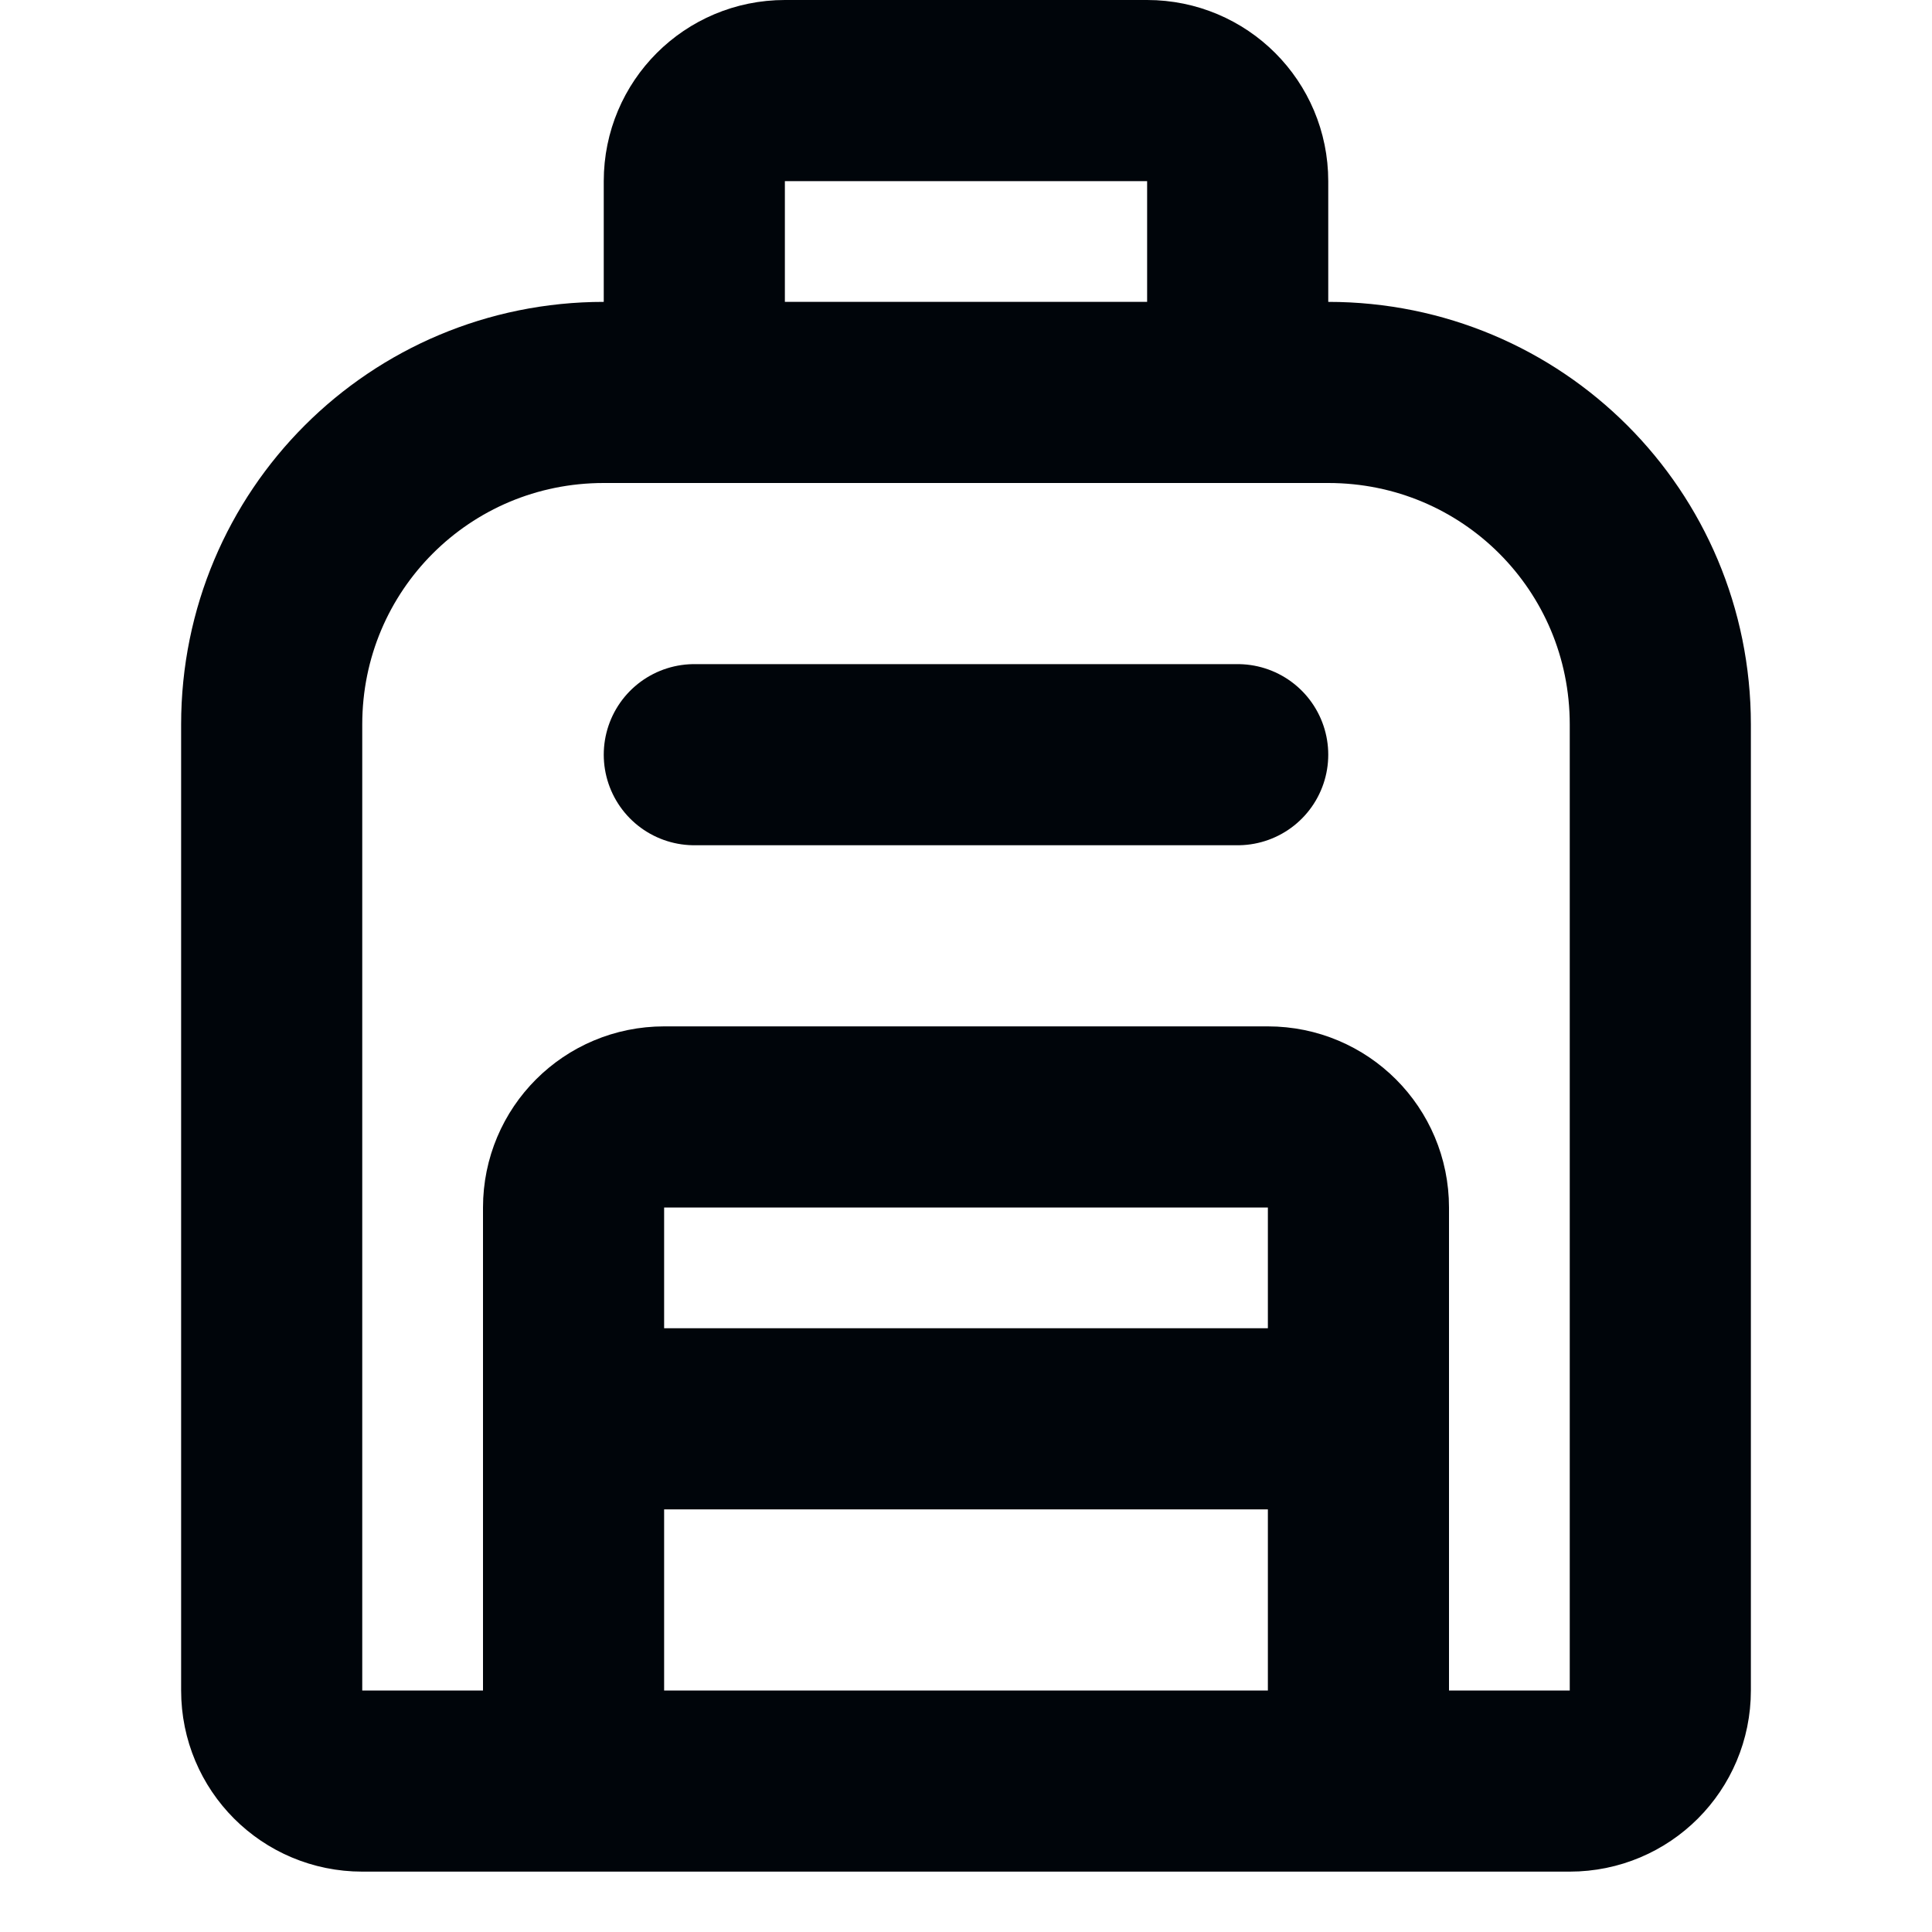
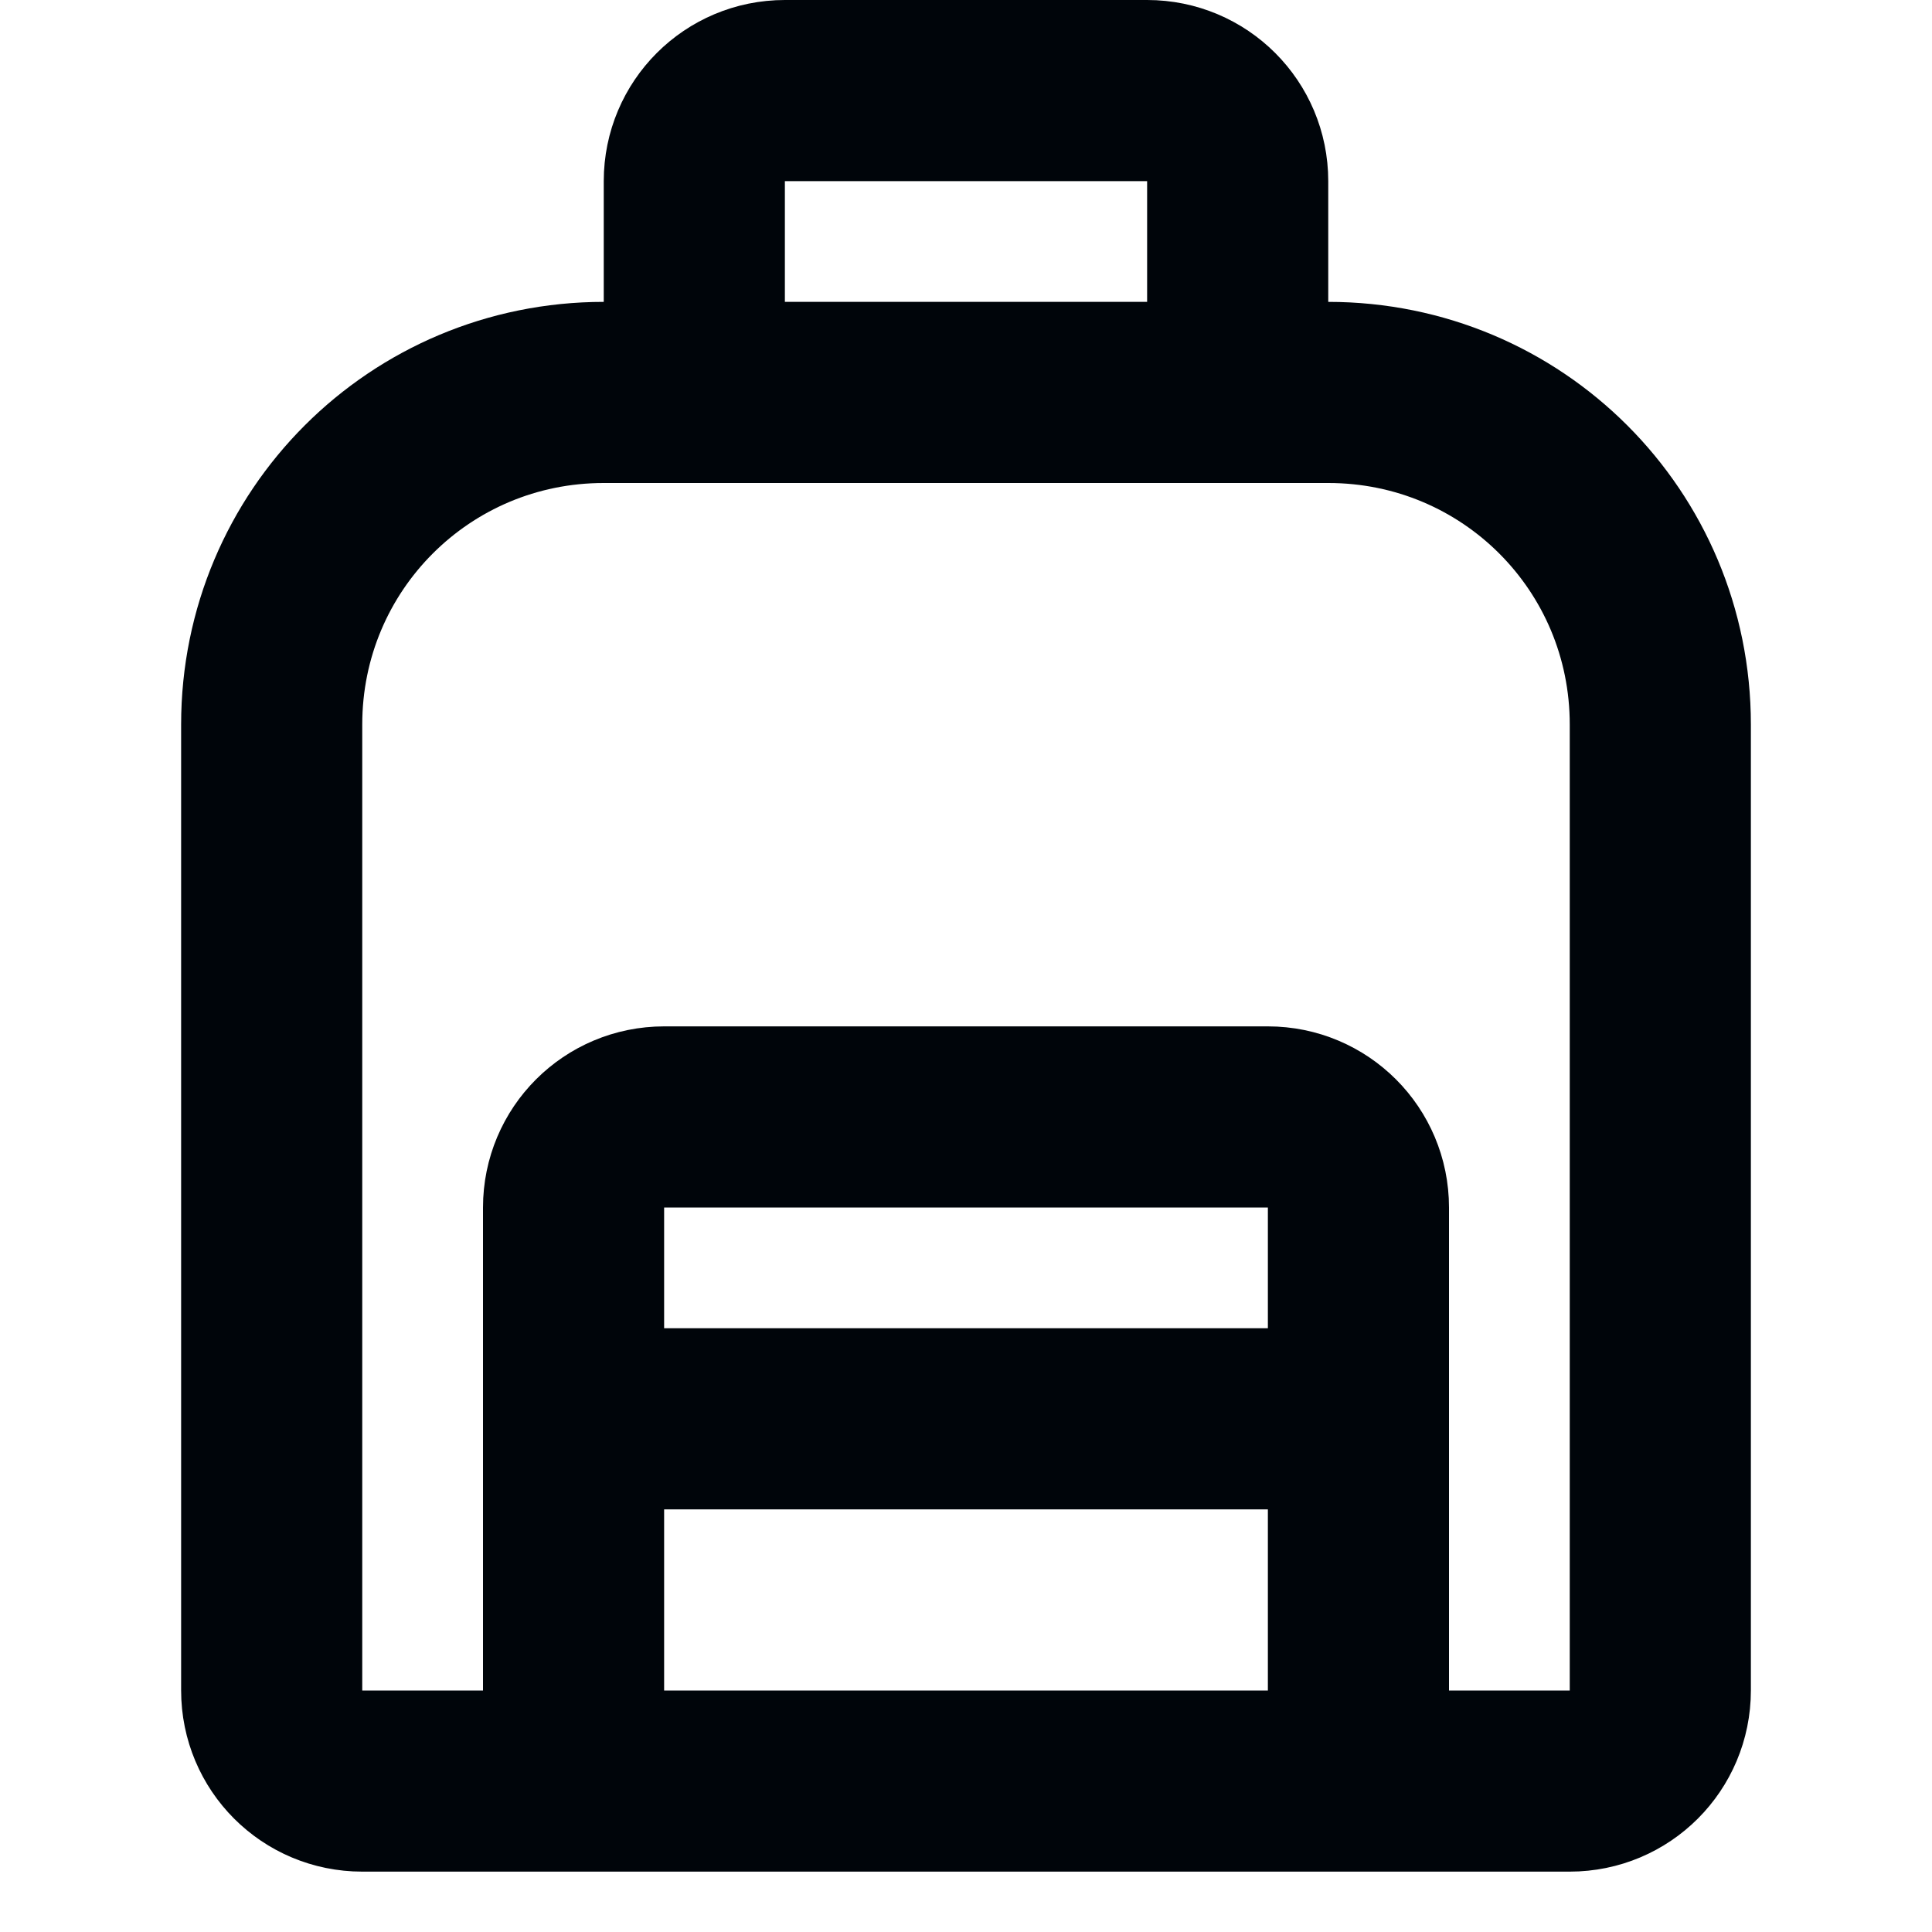
<svg xmlns="http://www.w3.org/2000/svg" xmlns:ns1="http://sodipodi.sourceforge.net/DTD/sodipodi-0.dtd" xmlns:ns2="http://www.inkscape.org/namespaces/inkscape" width="16" height="16" viewBox="0 0 16 16" version="1.1" id="svg10" ns1:docname="backpack.svg" ns2:version="1.0.2 (e86c870879, 2021-01-15)" ns2:export-xdpi="192" ns2:export-ydpi="192" style="fill:none;stroke:currentColor;stroke-width:1.5;stroke-linecap:round;stroke-linejoin:round">
  <defs id="defs14" />
  <ns1:namedview pagecolor="#ffffff" bordercolor="#666666" borderopacity="1" objecttolerance="10" gridtolerance="10" guidetolerance="10" ns2:pageopacity="0" ns2:pageshadow="2" ns2:window-width="1920" ns2:window-height="992" id="namedview12" showgrid="true" ns2:zoom="22.627417" ns2:cx="-1.5321985" ns2:cy="4.0057924" ns2:window-x="1536" ns2:window-y="0" ns2:window-maximized="1" ns2:current-layer="svg10" showguides="false" ns2:document-rotation="0">
    <ns2:grid type="xygrid" id="grid823" />
  </ns1:namedview>
-   <path style="fill:none;fill-opacity:1;fill-rule:evenodd;stroke:#00050a;stroke-width:1.5;stroke-linecap:round;stroke-linejoin:bevel;stroke-miterlimit:4;stroke-dasharray:none;stroke-dashoffset:0;stroke-opacity:1;paint-order:normal" d="m 5.75,6.25 h 4.5" id="path846" ns1:nodetypes="cc" />
  <path id="path885" style="fill:none;fill-opacity:1;fill-rule:evenodd;stroke:#00050a;stroke-width:1.5;stroke-linecap:round;stroke-linejoin:bevel;stroke-miterlimit:4;stroke-dasharray:none;stroke-dashoffset:0;stroke-opacity:1;paint-order:normal" d="m 4.75,11.75 h 6.5 m -6.5,3 V 10 C 4.75,9.585 5.085,9.25 5.5,9.25 h 5 c 0.415,0 0.75,0.335 0.75,0.75 v 4.75 M 5.75,3.25 V 1.5 C 5.75,1.085 6.085,0.75 6.5,0.75 h 3 c 0.415,0 0.75,0.335 0.75,0.75 V 3.25 M 2.25,6 C 2.25,4.476 3.477,3.25 5,3.25 h 6 c 1.524,0 2.75,1.226 2.75,2.75 v 8 c 0,0.415 -0.335,0.75 -0.75,0.75 H 3 C 2.584,14.75 2.25,14.415 2.25,14 Z" />
</svg>